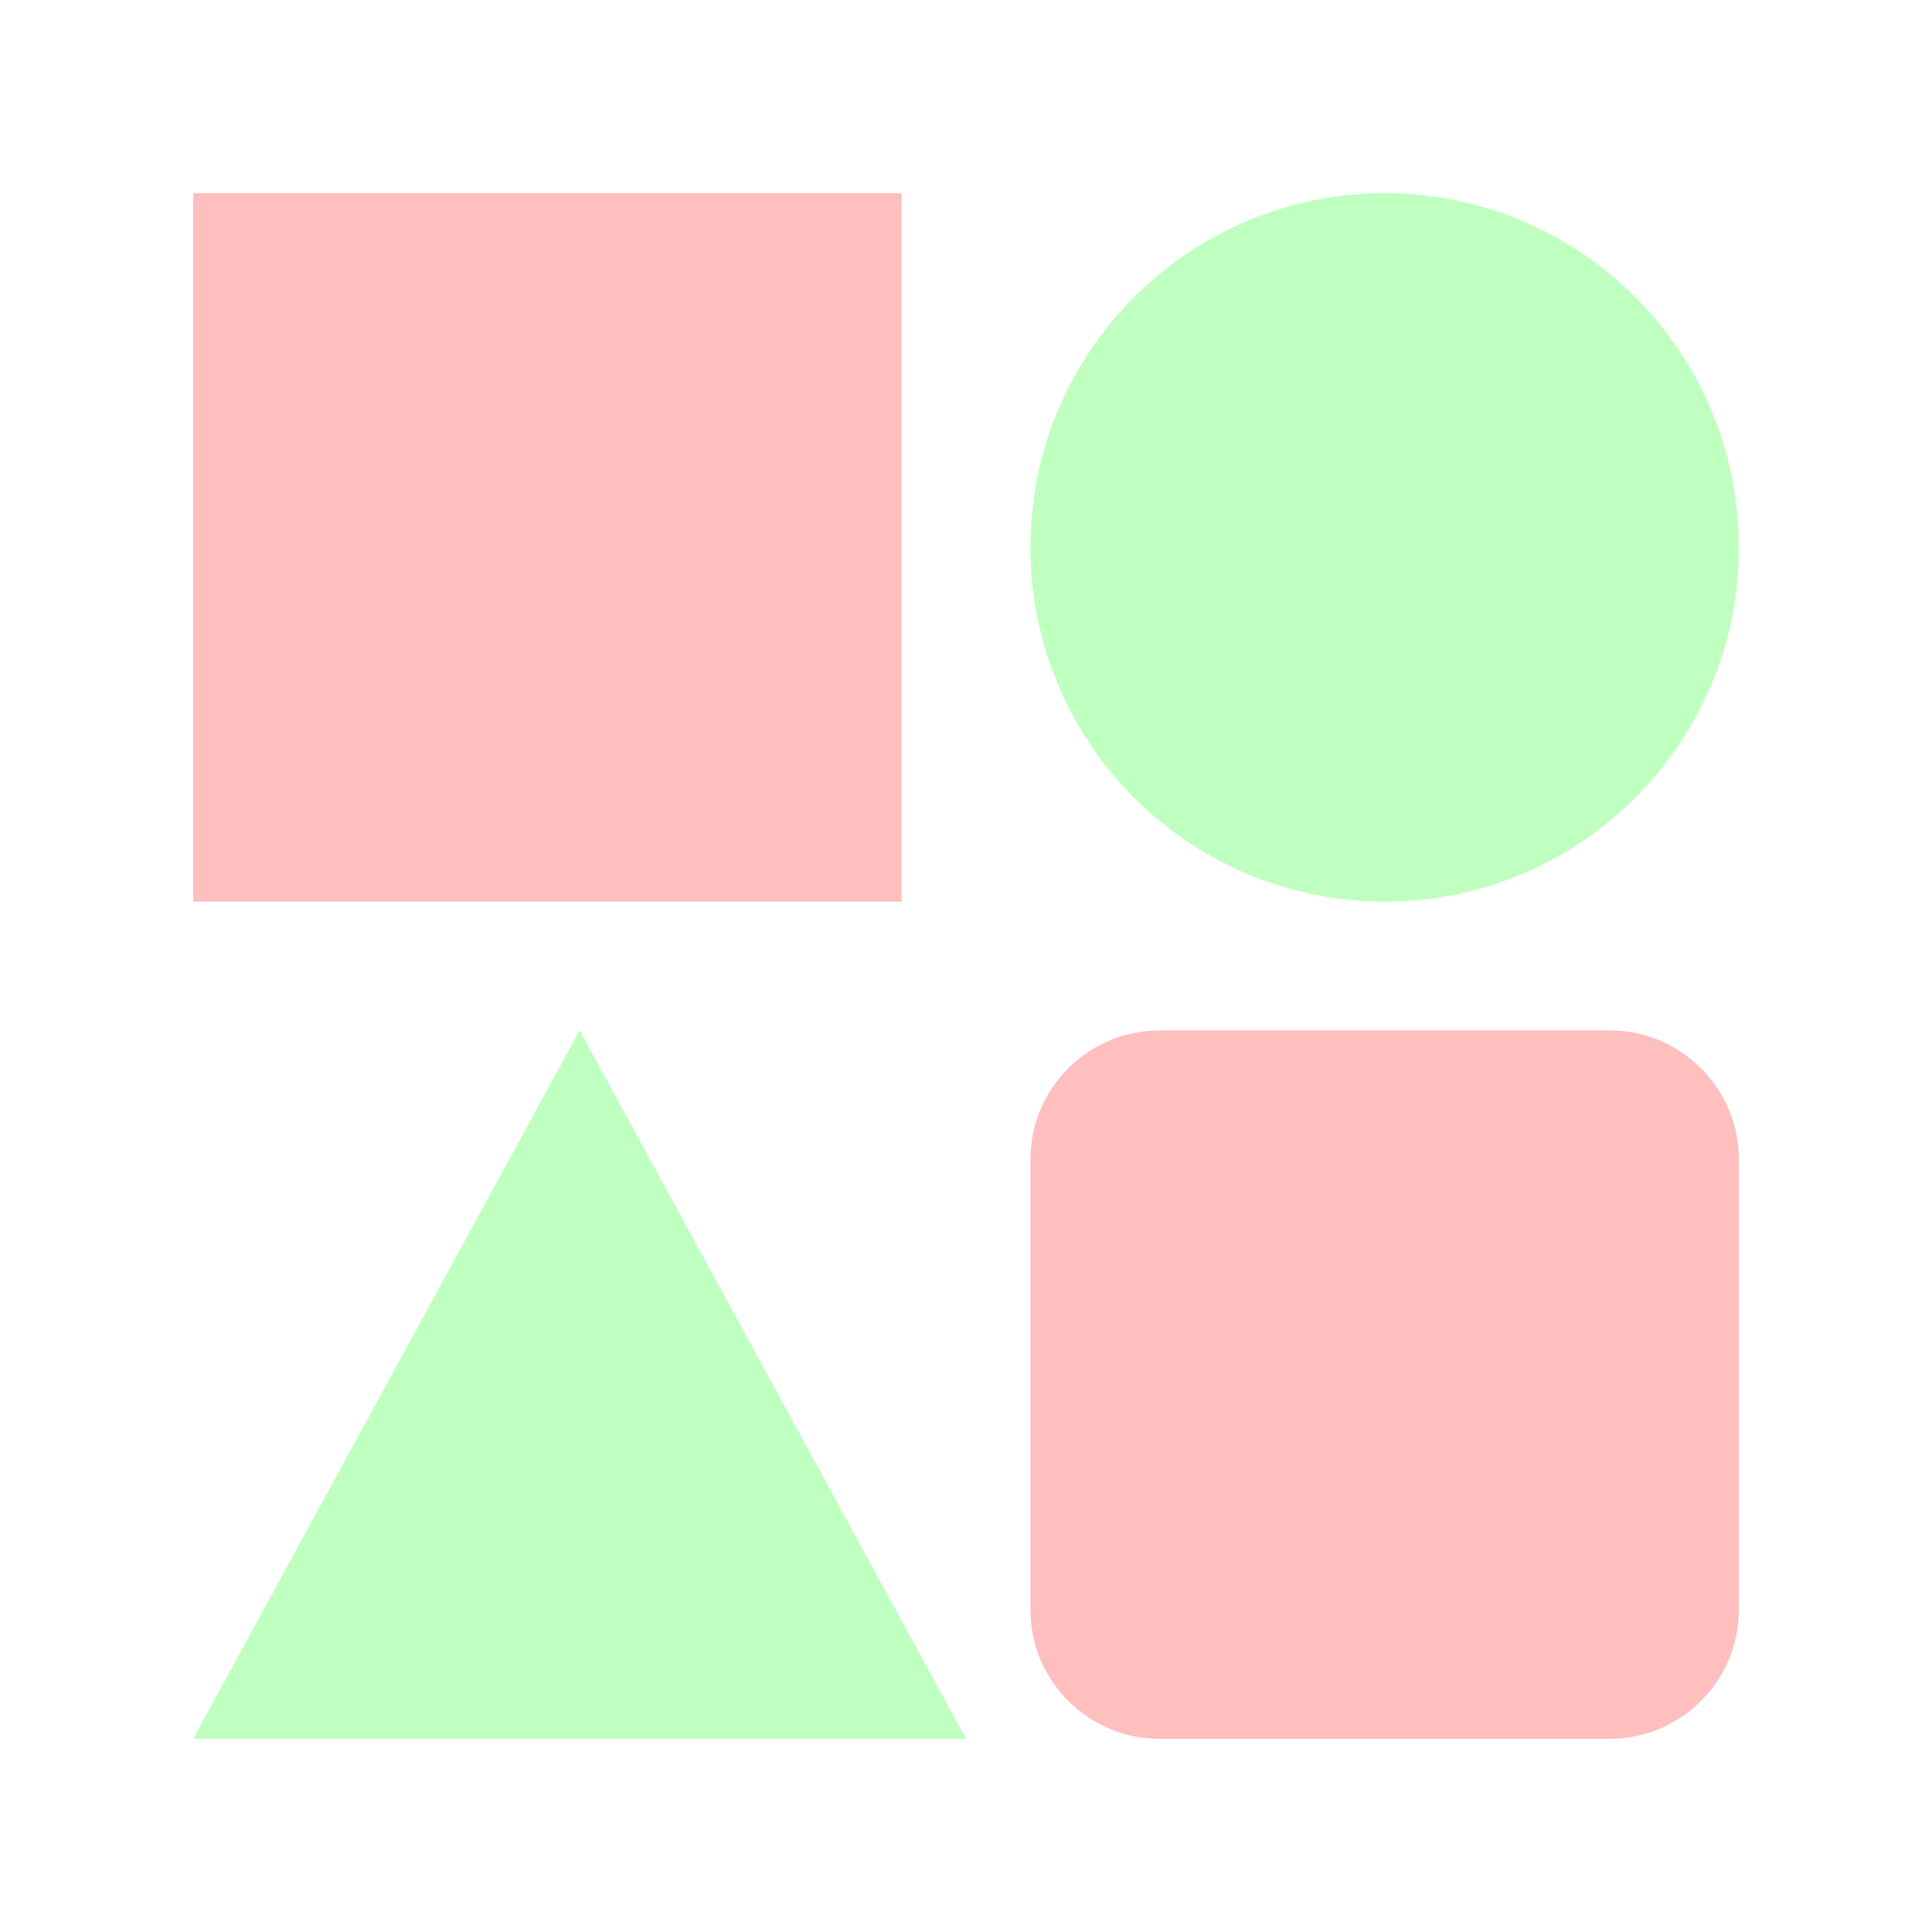
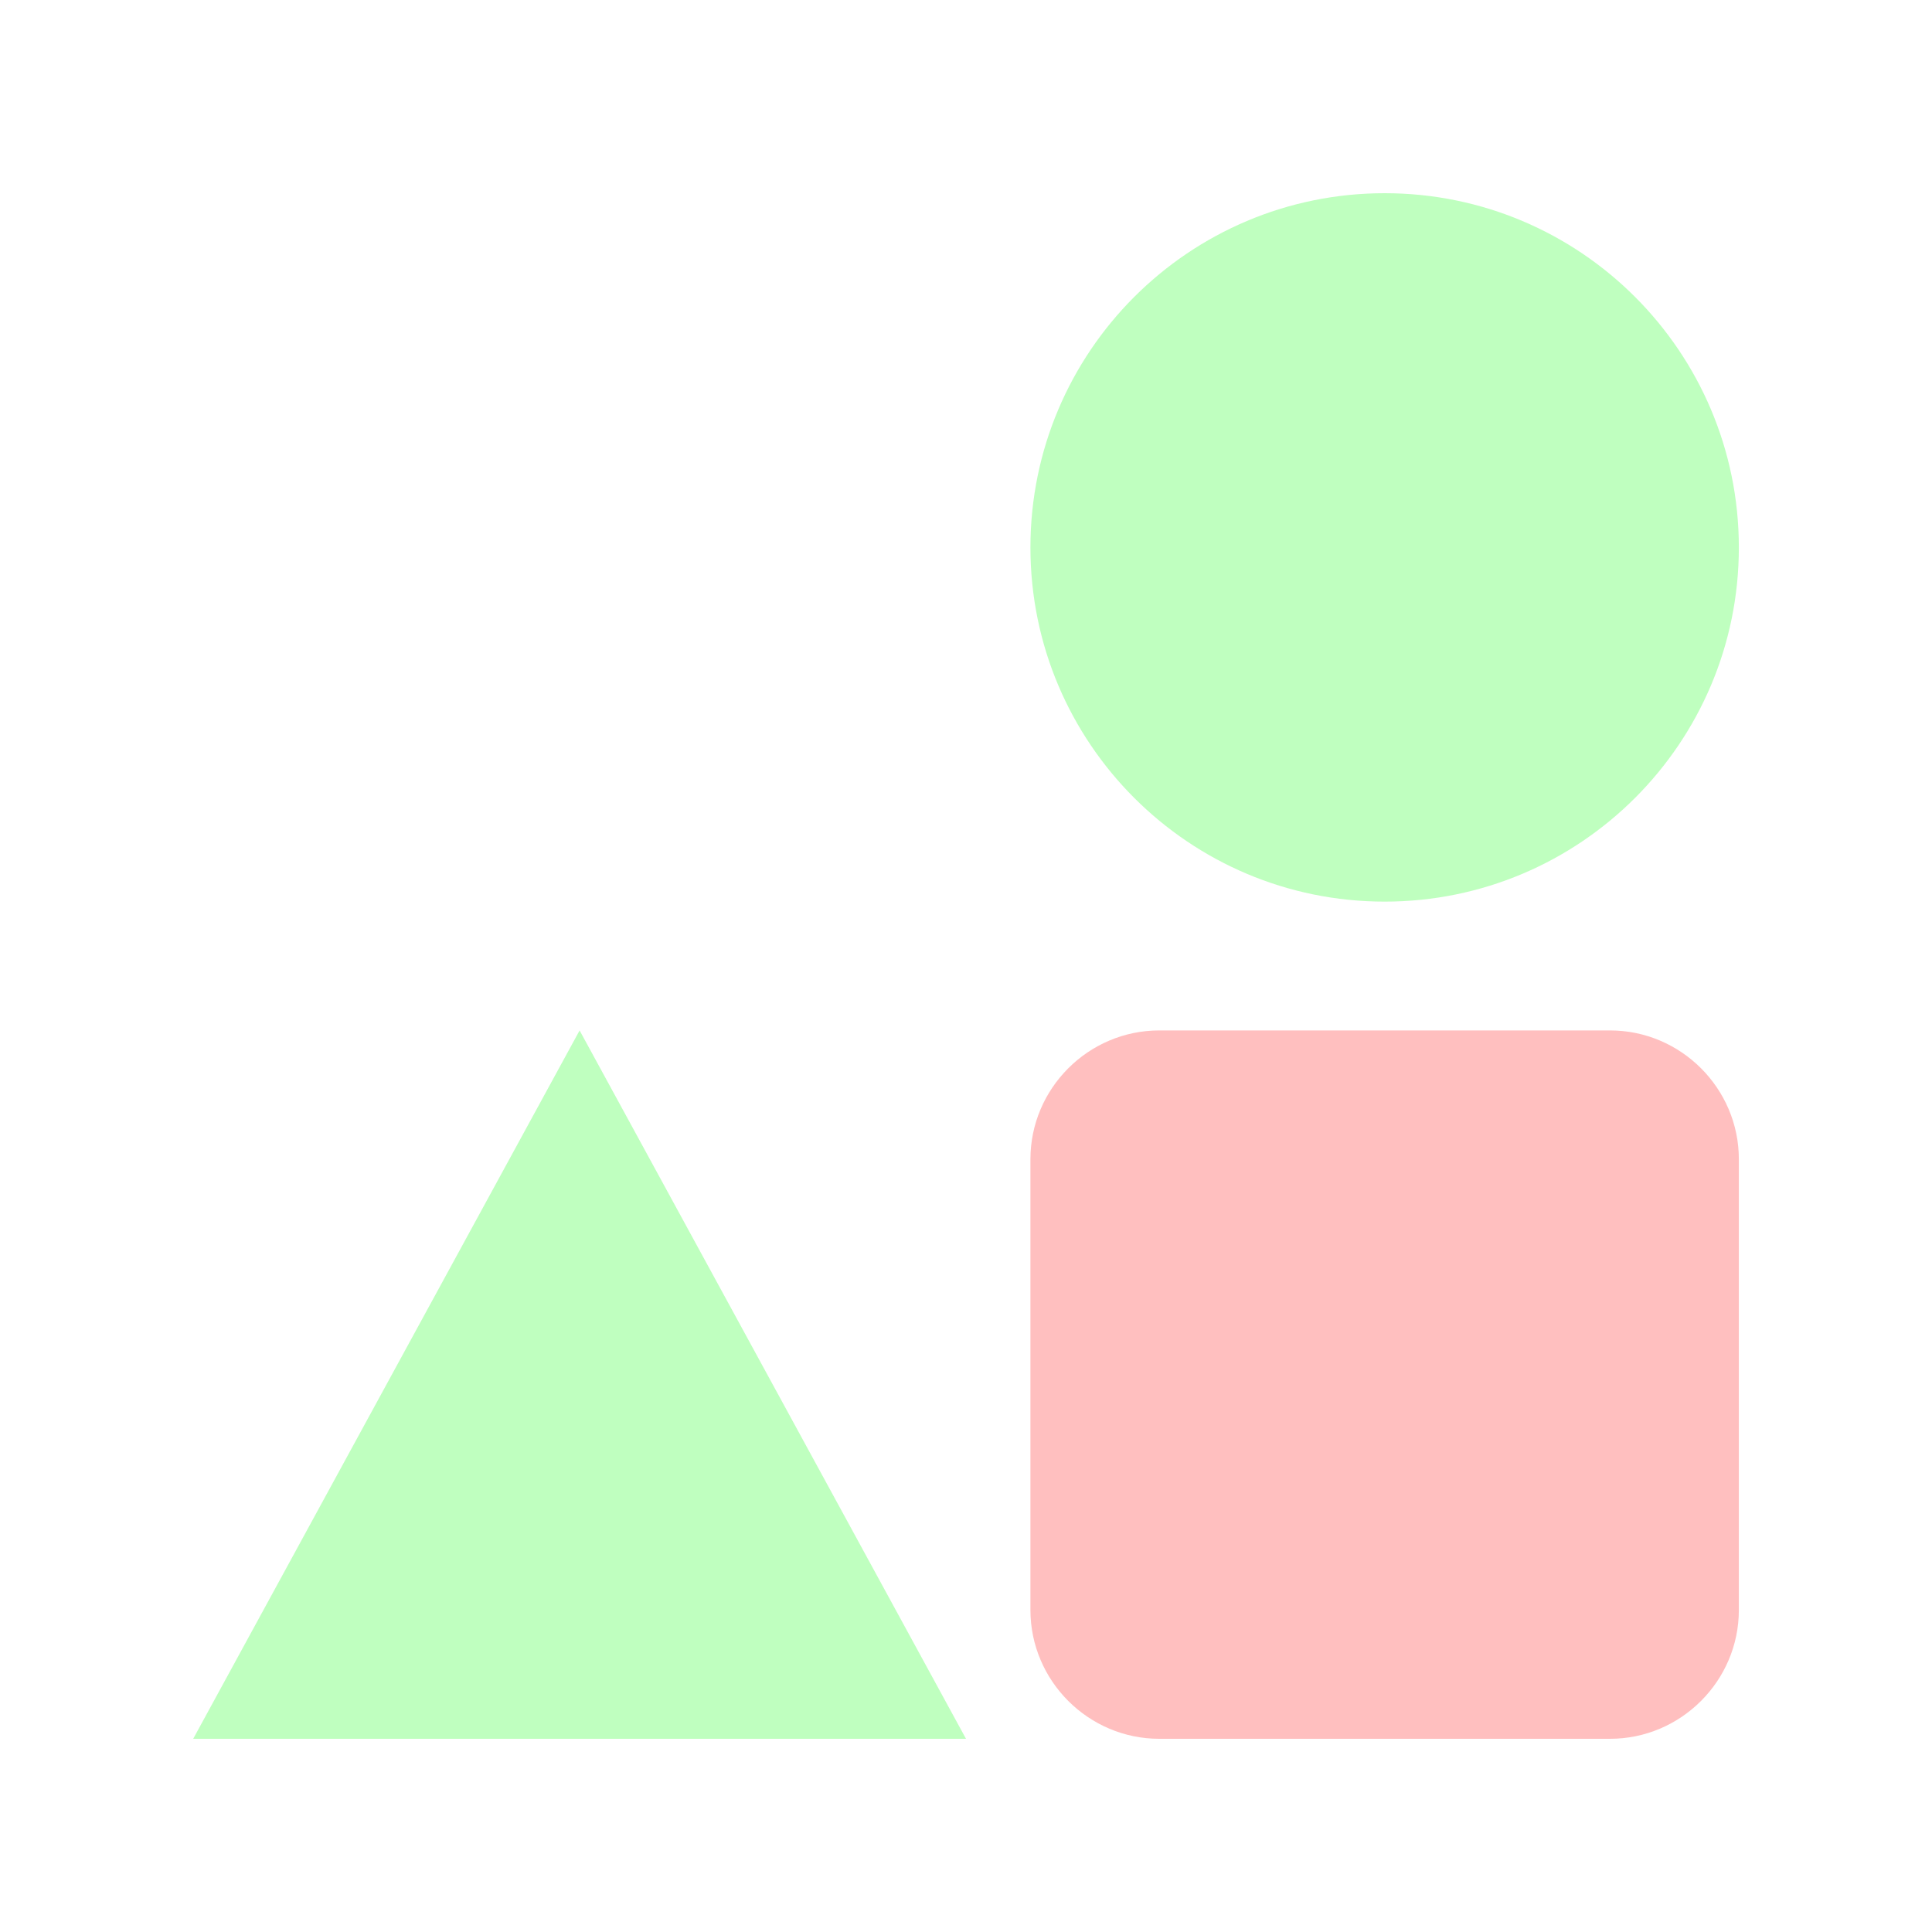
<svg xmlns="http://www.w3.org/2000/svg" xmlns:ns1="http://sodipodi.sourceforge.net/DTD/sodipodi-0.dtd" xmlns:ns2="http://www.inkscape.org/namespaces/inkscape" fill="none" height="40" viewBox="0 0 40 40" width="40" version="1.1" id="svg22" ns1:docname="icon-creativity2.svg" ns2:version="1.1 (c68e22c387, 2021-05-23)">
  <defs id="defs26" />
  <ns1:namedview id="namedview24" pagecolor="#ffffff" bordercolor="#666666" borderopacity="1.0" ns2:pageshadow="2" ns2:pageopacity="0.0" ns2:pagecheckerboard="0" showgrid="false" ns2:zoom="16.3" ns2:cx="20.030675" ns2:cy="20.030675" ns2:window-width="1600" ns2:window-height="837" ns2:window-x="-8" ns2:window-y="-8" ns2:window-maximized="1" ns2:current-layer="g20" />
  <linearGradient id="a" gradientUnits="userSpaceOnUse" x1="20.402" x2="1.97" y1="-3.415" y2="28.554">
    <stop offset="0" stop-color="#cfdaf8" id="stop2" />
    <stop offset="1" stop-color="#e4eafb" id="stop4" />
  </linearGradient>
  <linearGradient id="b" gradientUnits="userSpaceOnUse" x1="37.628" x2="26.994" y1="17.366" y2="38.424">
    <stop offset="0" stop-color="#f1d9b4" id="stop7" />
    <stop offset="1" stop-color="#f9f0e1" id="stop9" />
  </linearGradient>
-   <path d="m18.667 4h-14.667v14.667h14.667z" fill="url(#a)" id="path12" style="fill:#ff0000;opacity:0.25" />
  <path d="m33.334 21.334h-9.333c-1.466 0-2.667 1.2-2.667 2.666v9.334c0 1.466 1.201 2.666 2.667 2.666h9.333c1.466 0 2.667-1.2 2.667-2.666v-9.334c0-1.466-1.2-2.666-2.667-2.666z" fill="url(#b)" id="path14" style="fill:#ff0000;opacity:0.25" />
  <g fill="#f4dfc0" id="g20">
    <path d="m36.001 11.335c0 4.048-3.284 7.332-7.333 7.332-4.05 0-7.334-3.284-7.334-7.332 0-4.051 3.284-7.335 7.334-7.335 4.049 0 7.333 3.284 7.333 7.335z" id="path16" style="fill:#00ff00;opacity:0.25" />
    <path d="m12 21.334-8 14.666h16z" id="path18" style="fill:#00ff00;opacity:0.25" />
  </g>
</svg>